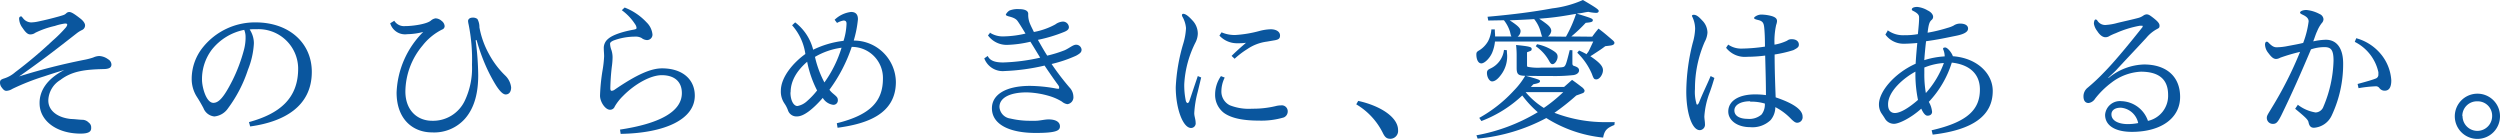
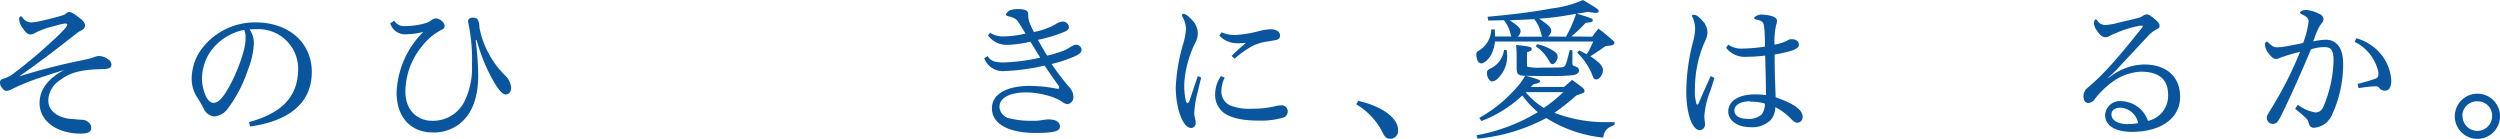
<svg xmlns="http://www.w3.org/2000/svg" viewBox="0 0 457.9 25.42">
  <defs>
    <style>.cls-1{fill:#0a569e;}</style>
  </defs>
  <title>read-title</title>
  <g id="レイヤー_2" data-name="レイヤー 2">
    <g id="レイヤー_1-2" data-name="レイヤー 1">
      <path class="cls-1" d="M4.16,3.25a1.92,1.92,0,0,0,1.46.85h.19A6.75,6.75,0,0,0,7,3.94c1.54-.33,2.42-.55,3.83-.94.83-.25,1-.27,1.32-.58a.78.78,0,0,1,.52-.22c.36,0,.83.25,2,1.16.69.52.91,1,.91,1.27a.92.92,0,0,1-.52.85A5.4,5.4,0,0,0,14,6.14C9.69,9.51,7.41,11.26,3.5,14a112.16,112.16,0,0,1,12.17-3.09,12.58,12.58,0,0,0,1.41-.38,2.84,2.84,0,0,1,1.1-.27,3,3,0,0,1,1.63.6,1.16,1.16,0,0,1,.6.94c0,.55-.36.83-1.43.85-3.39.08-5.79.36-7.93,2a4.54,4.54,0,0,0-2.2,3.67v.09c0,1.9,1.76,3.17,4.21,3.39.55,0,1.52.14,2.07.14a1.68,1.68,0,0,1,1.13.52,1.06,1.06,0,0,1,.44.88v.13c0,.52-.28,1-1.93,1h-.17c-4.32-.06-7.35-2.4-7.35-5.56V18.7c.06-2,1.21-4.18,4.54-5.89-1.27.38-2.31.71-3.72,1.18a42.43,42.43,0,0,0-5.81,2.29,2.25,2.25,0,0,1-1.1.36c-.36,0-.61-.3-.83-.6A1.42,1.42,0,0,1,0,15.12c0-.38.13-.55.72-.74a5.64,5.64,0,0,0,2.07-1.16,80.79,80.79,0,0,0,6.8-5.73A24.12,24.12,0,0,0,12.09,5c.17-.25.22-.36.22-.5s-.14-.19-.36-.19h-.06a10.11,10.11,0,0,0-1.84.44A16.07,16.07,0,0,0,6.47,6a1.49,1.49,0,0,1-.85.3H5.51c-.44,0-.85-.39-1.38-1.19A2.94,2.94,0,0,1,3.5,3.36.38.38,0,0,1,3.85,3c.14,0,.16.11.3.25" />
      <path class="cls-1" d="M45.61,22.36c5.54-1.51,9.06-4.3,9-9.92A7.26,7.26,0,0,0,47,5.35h-.27c-.47,0-.72,0-1,.05a4.61,4.61,0,0,1,.77,2.37V8a15,15,0,0,1-1.08,4.76,24.65,24.65,0,0,1-3.66,7.08,3.41,3.41,0,0,1-2.5,1.49,2.4,2.4,0,0,1-2-1.54c-.33-.61-.72-1.32-1.21-2.07a6.08,6.08,0,0,1-.94-3.35,9.22,9.22,0,0,1,2.09-5.75,12.24,12.24,0,0,1,9.61-4.52c6.17,0,10.3,3.8,10.3,9.06,0,6.42-5.23,9.17-11.29,10l-.22-.8M38.78,9.12A8.94,8.94,0,0,0,37,14.62c0,1.24.72,4.19,2.07,4.22,1,0,1.93-1,3.5-4.1A29.44,29.44,0,0,0,44.7,9.06a8.9,8.9,0,0,0,.28-2v-.3a3.35,3.35,0,0,0-.25-1.29A10.06,10.06,0,0,0,38.78,9.12Z" />
      <path class="cls-1" d="M72.2,3.78a2.1,2.1,0,0,0,2,1c1.41,0,3.94-.36,4.71-1a1.67,1.67,0,0,1,.88-.42,1.75,1.75,0,0,1,1.1.47,1.31,1.31,0,0,1,.55.94A.66.66,0,0,1,81,5.4a10.5,10.5,0,0,0-3.61,2.95,13.27,13.27,0,0,0-3.14,8.4c0,3.5,2.23,5.37,4.88,5.37a6.42,6.42,0,0,0,6-3.67,13.94,13.94,0,0,0,1.32-6.58,32.11,32.11,0,0,0-.61-7.35,4.25,4.25,0,0,1-.11-.66c0-.36.33-.63.83-.63a1.3,1.3,0,0,1,.88.25A3,3,0,0,1,87.81,5a15.86,15.86,0,0,0,1.71,4.82,16.09,16.09,0,0,0,3,4A3.57,3.57,0,0,1,93.62,16c0,.83-.39,1.3-1,1.3-.44,0-1-.47-1.76-1.65A29.24,29.24,0,0,1,89,12.12a35.29,35.29,0,0,1-1.71-4.79l-.17.05a52.76,52.76,0,0,1,.47,6.39c0,3-.58,5.89-2.45,8a7.53,7.53,0,0,1-6,2.48c-3.53,0-6.5-2.42-6.5-7.3a16.56,16.56,0,0,1,4.88-11.1,12,12,0,0,1-2.92.41,2.83,2.83,0,0,1-3.13-2l.77-.47" />
-       <path class="cls-1" d="M113.54,23.74c7.1-1.07,11.35-3.22,11.35-6.69,0-2.09-1.35-3.28-3.69-3.28-2,0-4.9,1.57-7.11,3.83a9,9,0,0,0-1.49,1.9.9.9,0,0,1-.88.6c-.85,0-1.82-1.43-1.82-2.58a35.33,35.33,0,0,1,.47-4.68,20.06,20.06,0,0,0,.28-2.53c0-.47-.06-1-.06-1.44a2.13,2.13,0,0,1,.77-1.73c.88-.8,2.86-1.38,4.71-1.71.41-.08.52-.16.52-.3a1.39,1.39,0,0,0-.28-.72,9.68,9.68,0,0,0-2.42-2.54l.52-.49a10.77,10.77,0,0,1,4,2.7,3.57,3.57,0,0,1,1.1,2.26,1,1,0,0,1-1,1,1.71,1.71,0,0,1-1-.38,2.18,2.18,0,0,0-1.16-.25,11.37,11.37,0,0,0-4,.72c-.47.22-.61.39-.61.58A3.68,3.68,0,0,0,112,9.2a4.46,4.46,0,0,1,.2,1.3,13.42,13.42,0,0,1-.14,1.73,38.93,38.93,0,0,0-.27,3.91c0,.33.06.49.27.49a1.1,1.1,0,0,0,.58-.25c4-2.73,6.58-3.86,8.62-3.86,3.72,0,6,2,6,5,0,4.27-5.32,6.86-13.58,7l-.11-.74" />
-       <path class="cls-1" d="M145.66,4.11a9.12,9.12,0,0,1,3.28,5,17.19,17.19,0,0,1,5.56-1.63,11.39,11.39,0,0,0,.55-3.14c0-.41-.17-.58-.55-.58a3.81,3.81,0,0,0-1.19.44l-.44-.58a5.24,5.24,0,0,1,3-1.43c.85,0,1.27.44,1.27,1.33a20.08,20.08,0,0,1-.77,3.91A7.7,7.7,0,0,1,164.09,15c0,5.89-5.29,7.68-10.68,8.4l-.14-.83c6.23-1.54,8.45-4.07,8.45-8.21A5.69,5.69,0,0,0,156,8.59a28.38,28.38,0,0,1-4.08,7.85,4,4,0,0,0,.69.72c.69.58.83.72.85,1.16v.05a.81.81,0,0,1-.83.83,2.62,2.62,0,0,1-1.93-1.27c-1.82,2.09-3.5,3.39-4.68,3.39a1.63,1.63,0,0,1-1.71-1.16,5.54,5.54,0,0,0-.63-1.21,3.85,3.85,0,0,1-.66-2.32c0-2.61,2.45-5.29,4.49-6.74a10,10,0,0,0-2.43-5.26l.55-.52m-.85,12.81c0,1.51.6,2.5,1.27,2.5a3.51,3.51,0,0,0,1.71-.85,14.32,14.32,0,0,0,1.9-2,19.75,19.75,0,0,1-1.82-5.26C145.83,13.05,144.81,14.93,144.81,16.91ZM151,15.1a21.85,21.85,0,0,0,3.14-6.36,13,13,0,0,0-4.87,1.68A18.69,18.69,0,0,0,151,15.1Z" />
      <path class="cls-1" d="M181.23,5.93a4.33,4.33,0,0,0,2.39.74,18.75,18.75,0,0,0,4.21-.52c-.75-1.24-1.16-1.9-1.46-2.31s-.77-.63-1.65-.85c-.3-.09-.49-.19-.49-.3s.33-.58.69-.77a4.06,4.06,0,0,1,1.71-.25c1.1,0,1.7.3,1.7.88a4.2,4.2,0,0,0,.3,1.74c.25.61.47,1,.74,1.57a13.27,13.27,0,0,0,3.91-1.38,2.65,2.65,0,0,1,1.29-.52,1.09,1.09,0,0,1,1.21,1c0,.38-.25.63-.85.88A27.25,27.25,0,0,1,190.1,7.3c.58,1,1.07,1.9,1.71,2.89a22.85,22.85,0,0,0,3.22-1c.86-.39,1.51-1,2.07-1a1,1,0,0,1,1,.88c0,.42-.14.66-1,1.13a24.1,24.1,0,0,1-4.49,1.52,46.45,46.45,0,0,0,3.28,4.3,2.5,2.5,0,0,1,.71,1.65,1.27,1.27,0,0,1-1.1,1.41,2,2,0,0,1-1-.47,9.63,9.63,0,0,0-2.23-1,16,16,0,0,0-4.21-.69c-3.11,0-5,1-5,2.67a2.29,2.29,0,0,0,2,2.12,15.66,15.66,0,0,0,3.83.41c.3,0,.58,0,.82,0,.69,0,1.65-.25,2.34-.25,1.35,0,2.09.49,2.09,1.27s-.66,1.21-4.46,1.21c-4.65,0-8-1.49-8-4.52,0-2.48,2.5-4.1,7-4.1a27.84,27.84,0,0,1,4.68.47,1.83,1.83,0,0,0,.5.05c.08,0,.13,0,.13-.11V16c0-.08,0-.19-.25-.52-.74-1-1.62-2.28-2.42-3.47a38.18,38.18,0,0,1-7.3,1,3.61,3.61,0,0,1-3.74-2.32l.63-.44c.41.86,1.29,1.19,2.84,1.19a35,35,0,0,0,6.77-.88c-.66-1.07-1.13-1.87-1.79-2.92a20.86,20.86,0,0,1-4.27.58,4.24,4.24,0,0,1-3.5-1.73l.41-.52" />
      <path class="cls-1" d="M220,14.21c-.08.36-.36,1.51-.63,2.64a18.7,18.7,0,0,0-.63,3.88c0,.58.25,1.13.25,1.71a.85.85,0,0,1-.83,1c-1.51,0-2.81-3.61-2.81-7.46a33.13,33.13,0,0,1,1.38-8,11.78,11.78,0,0,0,.5-2.83A5.11,5.11,0,0,0,216.54,3a.46.46,0,0,1-.05-.25.22.22,0,0,1,.22-.22c.44,0,1,.44,1.68,1.19a3.52,3.52,0,0,1,1,2.48A3.82,3.82,0,0,1,219,7.71a19.12,19.12,0,0,0-2.09,7.68,13.76,13.76,0,0,0,.28,3.05c.05.28.25.44.33.44s.25-.13.33-.38c.5-1.49.91-2.72,1.54-4.57l.66.28m4.27,0a5.68,5.68,0,0,0-.61,2.48,2.8,2.8,0,0,0,1.54,2.59,9.46,9.46,0,0,0,4.1.63,17.73,17.73,0,0,0,4.27-.47,4.17,4.17,0,0,1,1-.14,1.09,1.09,0,0,1,1.24,1.08,1.19,1.19,0,0,1-.72,1.13,14.44,14.44,0,0,1-4.57.58c-3,0-5.1-.47-6.42-1.43a4.16,4.16,0,0,1-1.59-3.36,5.93,5.93,0,0,1,1.07-3.36Zm-.58-8.29a6,6,0,0,0,2.53.49,21.72,21.72,0,0,0,4.35-.72,9.06,9.06,0,0,1,2.12-.33c1,0,1.71.44,1.71,1.13,0,.52-.19.74-.94.88L232,7.63A8.2,8.2,0,0,0,228.44,9a15.15,15.15,0,0,0-2.31,1.76l-.55-.52c.8-.8,1.79-1.68,2.64-2.4a10.5,10.5,0,0,1-1.49.08,4.37,4.37,0,0,1-3.38-1.4Z" />
      <path class="cls-1" d="M248.77,18.48c4.08.9,7.3,3,7.3,5.34a1.44,1.44,0,0,1-1.38,1.6c-.66,0-1-.22-1.43-1.11a12.56,12.56,0,0,0-4.85-5.2l.36-.63" />
      <path class="cls-1" d="M270.37,24.79a33.34,33.34,0,0,0,11.29-4.24,19.35,19.35,0,0,1-2.84-3.06,22.62,22.62,0,0,1-7.49,4.68l-.39-.58a25.26,25.26,0,0,0,6.34-5,13.84,13.84,0,0,0,2.09-2.73c2.51.69,2.7.77,2.7,1s-.19.38-1.21.57l-.47.49h6.09c.63-.54.83-.74,1.46-1.29.85.6,1.1.8,1.93,1.43.28.28.36.44.36.58a.5.5,0,0,1-.25.38c-.11.05-.55.22-1.27.47a41.23,41.23,0,0,1-4,3.17,25.84,25.84,0,0,0,9.58,1.71c.33,0,.83,0,1.46,0l-.06.52c-1.37.55-1.82,1-2.06,2.31a24,24,0,0,1-10.41-3.58,33.26,33.26,0,0,1-12.58,3.77l-.22-.63M291.63,6.72c.47-.66.63-.85,1.15-1.48,1.13.85,1.46,1.16,2.59,2.12.25.22.33.36.33.5a.41.41,0,0,1-.22.33c-.27.13-.27.13-1.46.27-.66.5-.66.5-2.37,1.62l-.36.22c1.68,1.13,2.31,1.82,2.31,2.56s-.6,1.68-1.21,1.68c-.41,0-.5-.11-.82-1a11.83,11.83,0,0,0-2.68-3.88l.33-.41a14.14,14.14,0,0,1,1.4.69c0-.09,0-.09.2-.33s.36-.66,1-2h-18a7.29,7.29,0,0,1-.5,2c-.41,1-1.38,2-2,2s-.91-.83-.91-1.62c0-.39.08-.52.58-.8a4.76,4.76,0,0,0,1.57-1.65,5.75,5.75,0,0,0,.6-2.15h.63c0,.55.05.85.05,1.1v.19h3c-.11-.19-.11-.19-.28-.91a6.64,6.64,0,0,0-1.1-2.06l-2.87.05-.13-.69c4.63-.41,8.29-.88,11.87-1.54A19.24,19.24,0,0,0,289.93,0c2.42,1.41,2.89,1.76,2.89,2s-.19.36-.47.36a7.85,7.85,0,0,1-1.43-.19c-.44.06-.44.06-1,.17s-.69.08-1.1.16c2.7.83,2.92.91,2.92,1.21s-.3.38-1.3.47a26.78,26.78,0,0,1-2.64,2.5ZM276,9.2c0,.5.05.75.05,1a5.59,5.59,0,0,1-1.16,3.55c-.6.8-1.13,1.16-1.6,1.16s-.94-.74-.94-1.55c0-.38.13-.58.61-.8a4.3,4.3,0,0,0,2.51-3.42Zm6.5-2.48c-.11-.13-.11-.16-.3-.83A6.3,6.3,0,0,0,281,3.5c-1.35.08-2.84.16-4.49.22,1.54,1,2,1.46,2,2a1.35,1.35,0,0,1-.55,1ZM288,9.2l0,2.32v.06c0,.33.08.44.39.52.58.2.83.41.83.8s-.36.74-1,.85a31.87,31.87,0,0,1-4.16.17c-1.26,0-4.27,0-5-.05-1-.06-1.27-.33-1.27-1.44V10.08a15.16,15.16,0,0,0-.11-1.84c2.48.25,2.86.36,2.86.72s-.13.33-.85.61v2.26c0,.27,0,.36.14.41a9.64,9.64,0,0,0,2.53.14c3.55,0,4,0,4.21-.25s.3-.36.94-2.95Zm-8.56,7.68a13.88,13.88,0,0,0,3.33,2.89,27.32,27.32,0,0,0,3.55-2.89Zm2.09-8.78A8.66,8.66,0,0,1,284,9c1,.58,1.29.83,1.29,1.4s-.47,1.35-.94,1.35c-.19,0-.33-.11-.55-.47a7.87,7.87,0,0,0-2.51-2.81Zm5.29-1.38a22.83,22.83,0,0,0,1.85-4.18c-.74.11-1.29.22-1.68.28a49.22,49.22,0,0,1-5.07.6c.28.2.69.47,1.13.8.8.58,1.08,1,1.08,1.46a1.55,1.55,0,0,1-.61,1Z" />
      <path class="cls-1" d="M314,14.32c-.28.88-.36,1.24-.83,2.56a14.92,14.92,0,0,0-1,4.43c0,.47.11.94.11,1.4a1,1,0,0,1-.94,1.13c-1.41,0-2.48-3.06-2.48-7.08a37.18,37.18,0,0,1,1.18-8.9,10.49,10.49,0,0,0,.44-2.59,5.17,5.17,0,0,0-.52-2.2.38.38,0,0,1-.06-.17c0-.11.14-.19.3-.19.44,0,.83.22,1.54,1a3.21,3.21,0,0,1,1,2.26,4.08,4.08,0,0,1-.5,1.68,21.42,21.42,0,0,0-1.79,8.65,7.63,7.63,0,0,0,.25,2.61c0,.14.08.25.17.25s.22-.11.38-.52c.61-1.54,1.44-3.19,2.07-4.71l.66.33m2.56-6.09A4.16,4.16,0,0,0,319,8.9a31.58,31.58,0,0,0,4.27-.36c0-1.54-.05-2.67-.14-3.53s-.33-1.16-1.13-1.35c-.58-.14-.72-.22-.72-.38s.63-.61,1.32-.61a7.58,7.58,0,0,1,2,.3c.63.22.88.47.88.91a2.51,2.51,0,0,1-.16.69,13.89,13.89,0,0,0-.3,3.61,8.76,8.76,0,0,0,2.18-.67c.11-.05.27-.16.38-.22a1.41,1.41,0,0,1,.61-.11c.77,0,1.29.38,1.29,1,0,.41-.22.6-1,1a22.11,22.11,0,0,1-3.44.8c0,2.61.09,5.23.19,7.85,3.36,1.13,4.93,2.31,4.93,3.52a1,1,0,0,1-1,1.13c-.3,0-.55-.17-1.07-.66a10.89,10.89,0,0,0-2.92-2.2A3.69,3.69,0,0,1,324.3,22a4.8,4.8,0,0,1-3.75,1.29c-2.42,0-4-1.29-4-2.86,0-1.93,1.89-3.14,4.9-3.14a14.35,14.35,0,0,1,2,.13c0-2.45-.08-4.79-.14-7.24a26.69,26.69,0,0,1-3.28.22,4.36,4.36,0,0,1-3.88-1.65Zm4,10.38c-1.71,0-2.87.66-2.87,1.68s1,1.54,2.45,1.54a3.4,3.4,0,0,0,2.53-.8,3,3,0,0,0,.6-2A8.69,8.69,0,0,0,320.58,18.62Z" />
-       <path class="cls-1" d="M345.74,5.54a4.78,4.78,0,0,0,3.06.91,13.25,13.25,0,0,0,2.48-.2c.16-1.6.22-2.32.22-2.81V3.2c0-.36-.11-.69-1-1.16-.28-.13-.33-.19-.33-.3,0-.3.38-.47,1-.47a4.61,4.61,0,0,1,1.9.64c.77.36,1,.88,1,1.15a.72.72,0,0,1-.3.61c-.33.33-.52.63-.71,2.32a28,28,0,0,0,3.64-.88,5.71,5.71,0,0,0,1.1-.41,2.11,2.11,0,0,1,1.21-.38c.94,0,1.46.36,1.46.91s-.58,1-2.18,1.32c-1.87.38-3.36.71-5.51,1-.14,1.16-.25,2.32-.33,3.47a14.75,14.75,0,0,1,3.74-.69A3.41,3.41,0,0,0,355.9,9a.2.2,0,0,1,0-.11c0-.13.17-.19.39-.19.41,0,1.18.93,1.4,1.6,4.44.33,7.3,3.16,7.3,6.36,0,4.52-3.61,7.13-11,8l-.19-.8c6.66-1.52,8.84-3.85,8.84-7.46,0-3.14-2.26-4.62-5.15-4.93a18.48,18.48,0,0,1-4.21,7.19,4.39,4.39,0,0,1,.6,1.82c0,.36-.25.71-.85.71-.39,0-.8-.52-1.13-1.29-1.85,1.68-4.08,2.78-5,2.78a1.93,1.93,0,0,1-1.68-1c-.27-.44-.49-.74-.66-1a3,3,0,0,1-.41-1.57c0-2.31,2.78-5.67,6.72-7.44.08-1.46.19-2.56.3-3.8-.49.06-1.76.14-2.48.14a4.09,4.09,0,0,1-3.36-1.68l.41-.69m.08,13.55c0,1,.52,1.51,1.24,1.51,1,0,2.53-.91,4.24-2.4a23.59,23.59,0,0,1-.47-5.18C348.74,14.24,345.82,16.69,345.82,19.09Zm6.64-5.73a19.7,19.7,0,0,0,.28,3.58,16.76,16.76,0,0,0,3.3-5.5,11.36,11.36,0,0,0-3.58.83Z" />
      <path class="cls-1" d="M386.2,14.29a10.63,10.63,0,0,1,6.5-2.48c4,0,6.61,2.12,6.61,5.95s-3.42,6.39-8.84,6.39c-3.14,0-4.9-1.21-4.9-3.12a2.72,2.72,0,0,1,3-2.5,5.32,5.32,0,0,1,4.85,3.61,4.7,4.7,0,0,0,3.69-4.77c0-2.89-1.74-4.24-5-4.24a9.62,9.62,0,0,0-5.37,2,15.79,15.79,0,0,0-3,2.94,1.7,1.7,0,0,1-1.19.8c-.52,0-.94-.33-.94-1.24a2,2,0,0,1,.77-1.57,35.48,35.48,0,0,0,3-2.81c1.49-1.51,3.72-4.1,6.91-8.12a.55.55,0,0,0,.17-.33c0-.05,0-.08-.08-.08a3.35,3.35,0,0,0-.49,0,19.11,19.11,0,0,0-4.35,1.35,10.92,10.92,0,0,0-1.13.5,1.36,1.36,0,0,1-.77.25c-.47,0-1-.33-1.51-1.13a3,3,0,0,1-.61-1.35c0-.44.14-.77.3-.77a.38.38,0,0,1,.33.2,1.68,1.68,0,0,0,1.68.79,10.15,10.15,0,0,0,2-.36c1.49-.36,2.64-.6,3.8-.91a3,3,0,0,0,.91-.41,1.18,1.18,0,0,1,.63-.25c.38,0,.63.19,1.21.63.77.61,1.16,1,1.16,1.43s-.11.44-.61.71a6.68,6.68,0,0,0-1.82,1.54c-1.9,2.06-3.75,4-5.42,5.81-.44.5-1.07,1-1.54,1.49l.05.06m2.18,5.43c-1,0-1.65.47-1.65,1.21,0,1.24,1.43,1.79,3,1.79a9.79,9.79,0,0,0,1.9-.19A3.54,3.54,0,0,0,388.38,19.72Z" />
      <path class="cls-1" d="M420.85,19.17a7.18,7.18,0,0,0,3.28,1.43,1.59,1.59,0,0,0,1.43-1.07,22.92,22.92,0,0,0,1.85-8.43c0-2-.49-2.47-1.68-2.47a7.84,7.84,0,0,0-2.45.41c-1.79,4.24-3.5,8.12-5.45,12.11-.66,1.3-.94,1.54-1.54,1.54a1.09,1.09,0,0,1-1.1-1.13c0-.41.27-.74.91-1.82a68.84,68.84,0,0,0,5.18-10.24,33.78,33.78,0,0,0-3.64,1.07,1.66,1.66,0,0,1-.74.23c-.52,0-.91-.39-1.46-1.13a2.57,2.57,0,0,1-.58-1.51c0-.25.11-.52.28-.52a.38.38,0,0,1,.3.11c.61.63,1,.91,1.54.91a10.56,10.56,0,0,0,2-.22c1.16-.22,2-.36,2.87-.58a17,17,0,0,0,1-3.94c0-.44-.25-.83-1.07-1.21-.36-.17-.5-.28-.5-.39,0-.27.52-.49,1.16-.49a6.36,6.36,0,0,1,2.42.74,1.12,1.12,0,0,1,.71.94,1.09,1.09,0,0,1-.33.74,6.19,6.19,0,0,0-.83,1.46c-.28.58-.38,1-.72,1.87a11.67,11.67,0,0,1,2.31-.3c2.06,0,3.17,1.65,3.17,4.33a22,22,0,0,1-2.09,9.53,3.88,3.88,0,0,1-3.25,2.26c-.52,0-.85-.25-1-1-.08-.47-.58-.94-2.45-2.48l.47-.69M431.57,7a8.92,8.92,0,0,1,4.52,2.92,8.35,8.35,0,0,1,1.9,4.79c0,1.29-.41,1.9-1.21,1.9a1.18,1.18,0,0,1-.94-.44.79.79,0,0,0-.77-.36,22.74,22.74,0,0,0-3.08.34l-.17-.77c1.52-.41,2.62-.72,3.33-1a.74.74,0,0,0,.47-.8,2,2,0,0,0,0-.38,8.15,8.15,0,0,0-4.32-5.53Z" />
      <path class="cls-1" d="M457.9,21.26a4.14,4.14,0,1,1-4.13-4.1,4.12,4.12,0,0,1,4.13,4.1m-6.86,0a2.71,2.71,0,1,0,5.42,0,2.63,2.63,0,0,0-2.7-2.7A2.67,2.67,0,0,0,451,21.26Z" />
    </g>
  </g>
</svg>